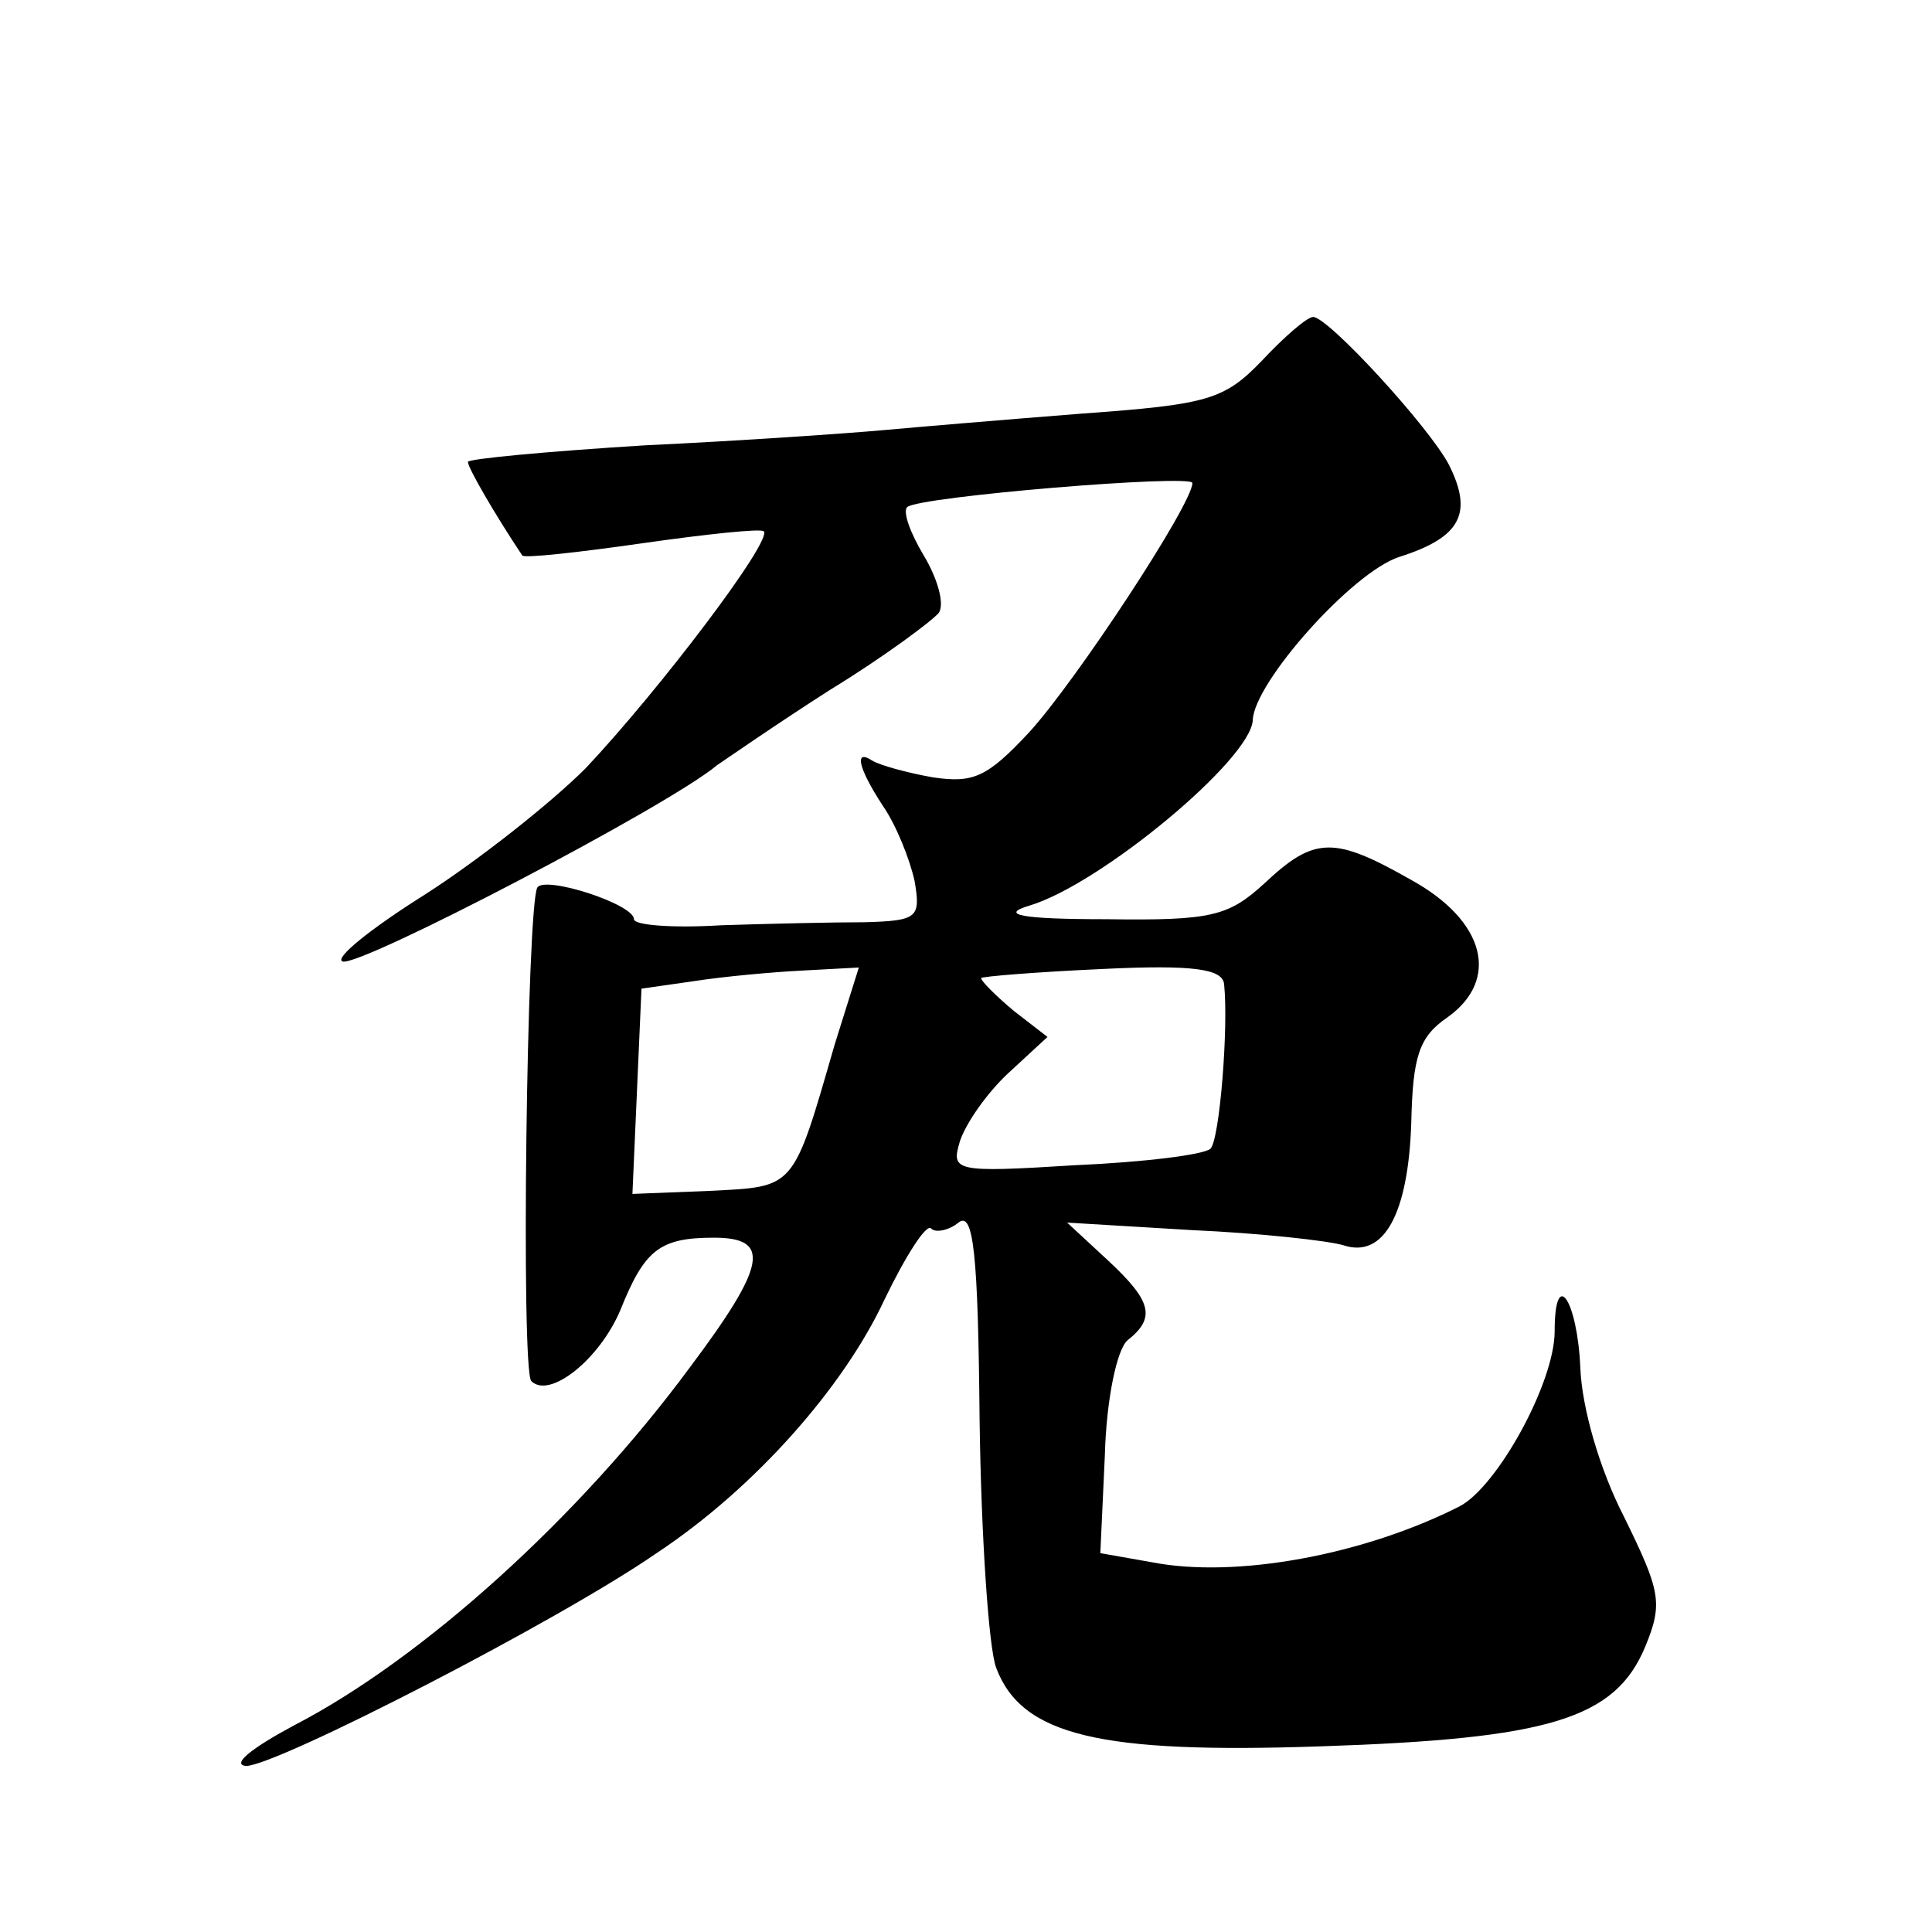
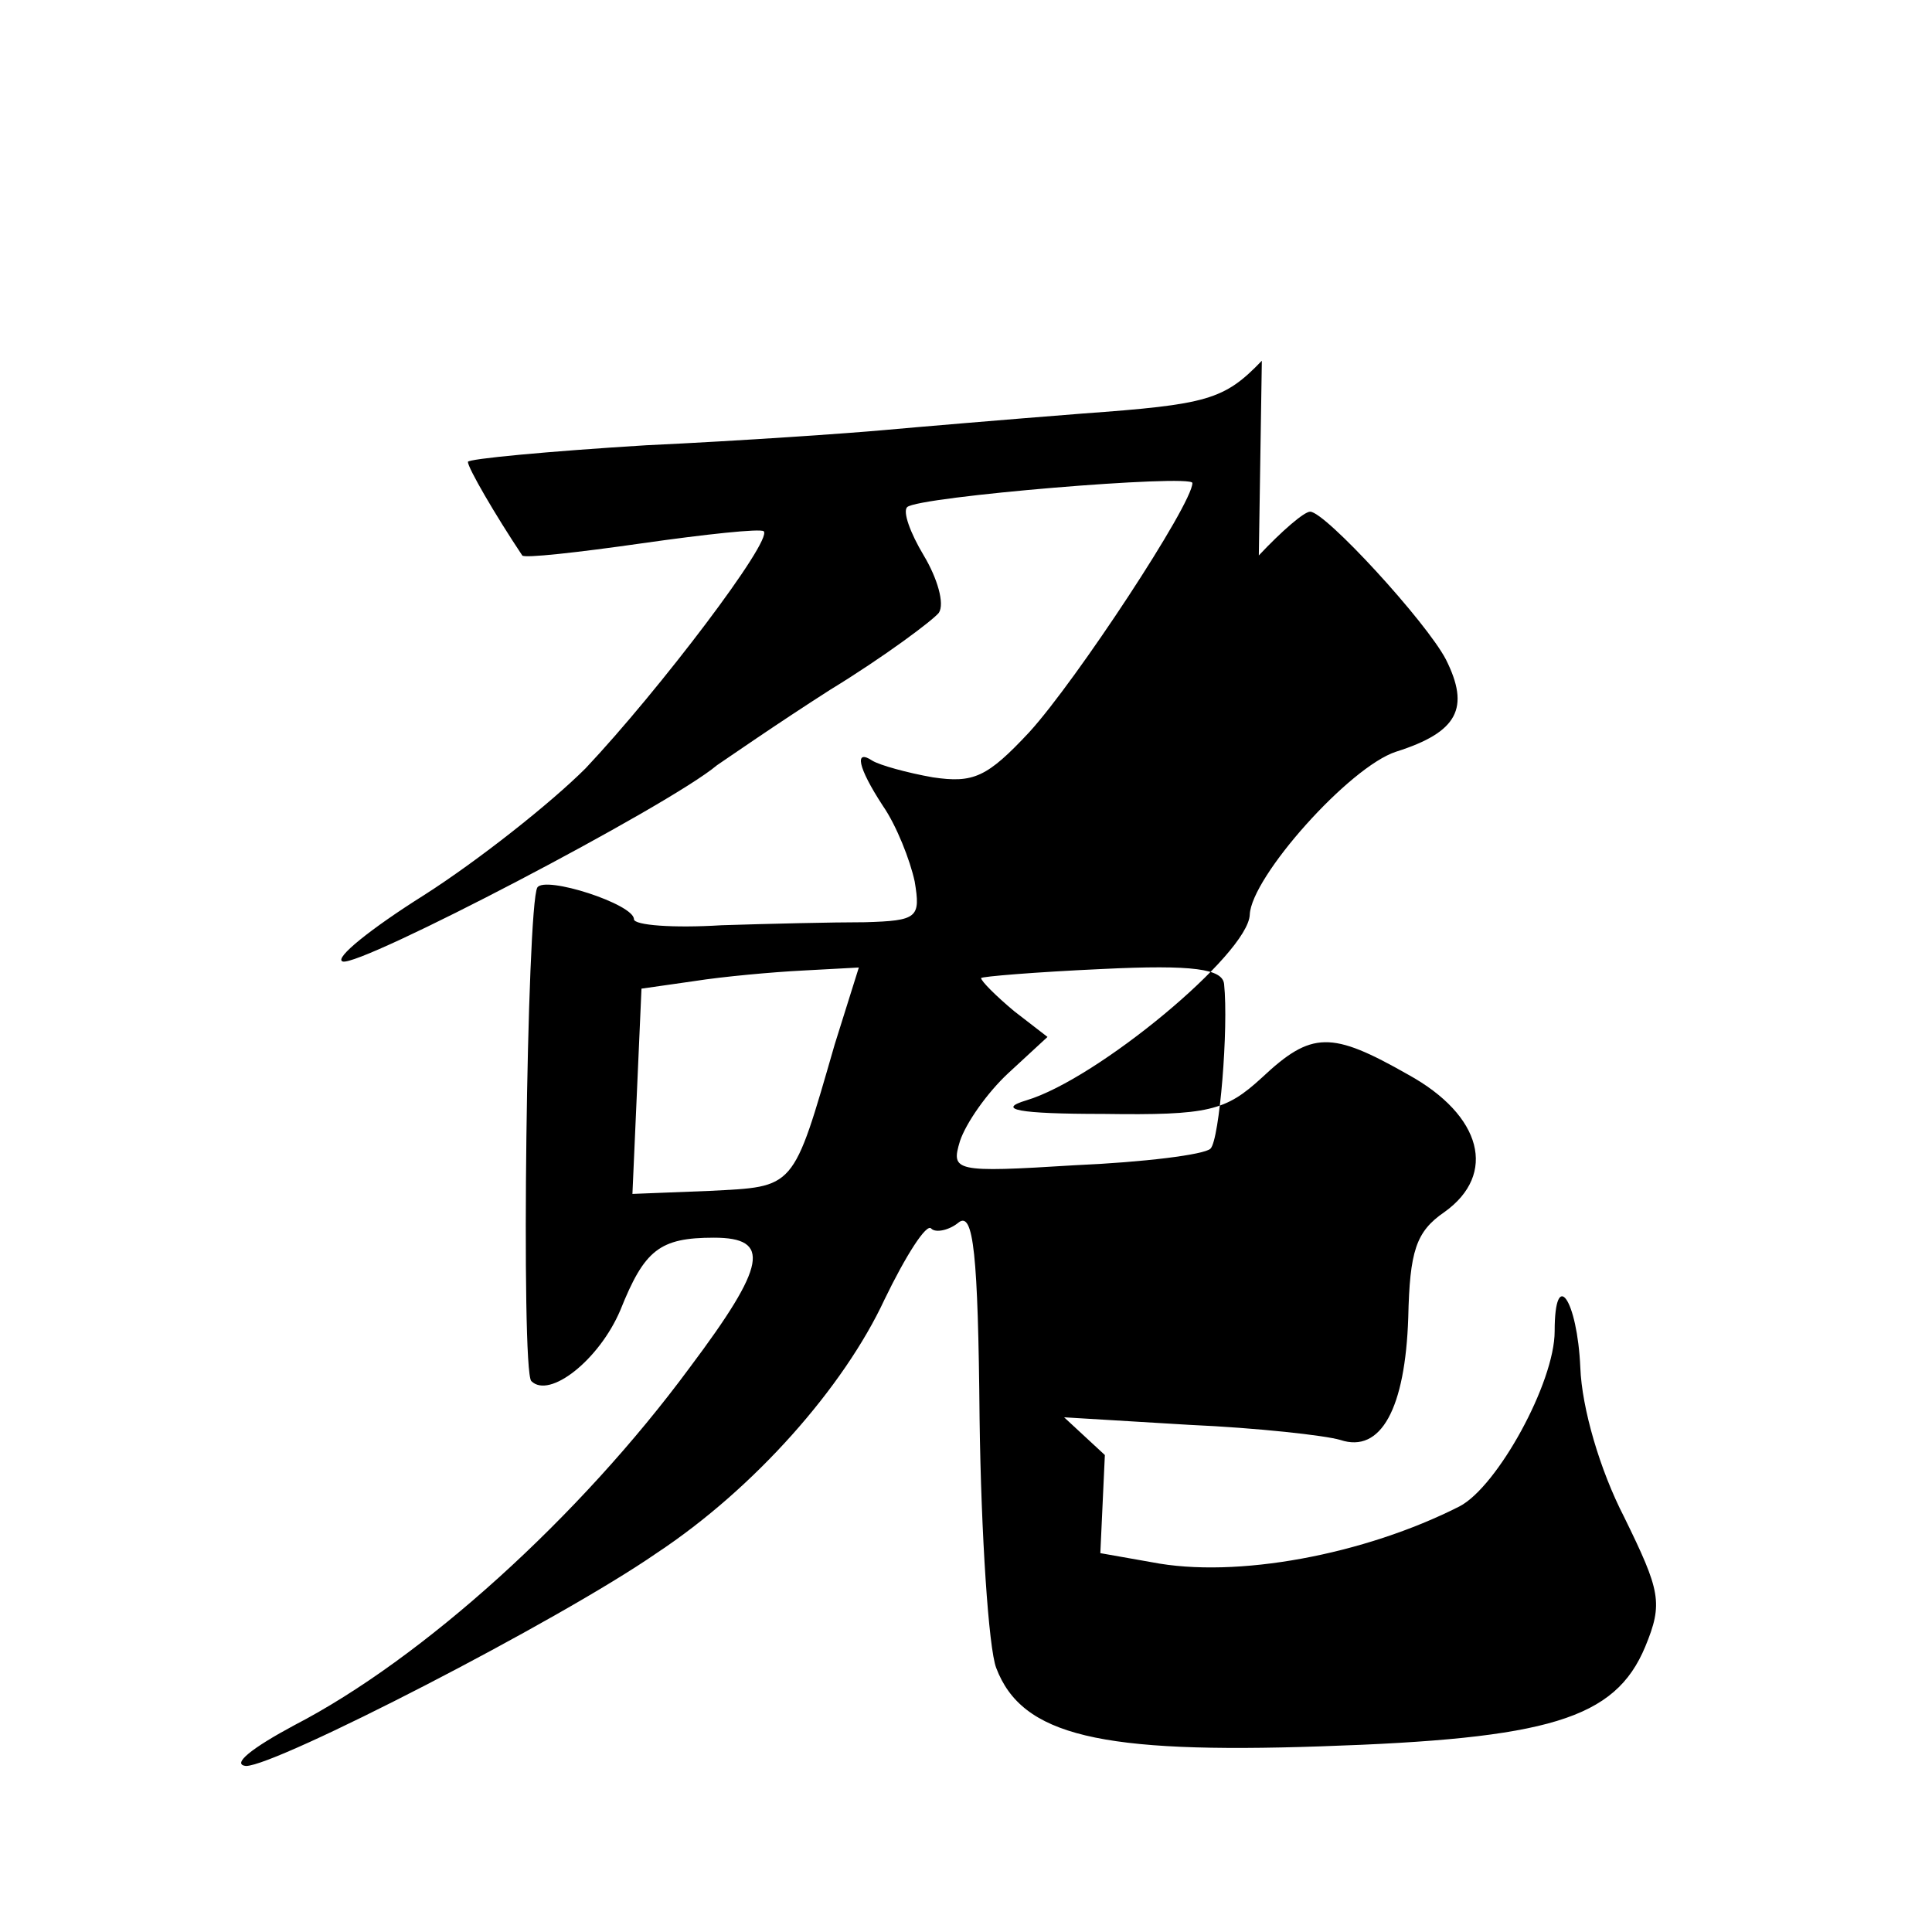
<svg xmlns="http://www.w3.org/2000/svg" version="1.0" width="128pt" height="128pt" viewBox="0 0 128 128" preserveAspectRatio="xMidYMid meet">
  <g transform="translate(0,128) scale(0.1,-0.1)" fill="#0" stroke="none">
-     <path d="M836 1041 c-25 -26 -36 -29 -119 -35 -51 -4 -110 -9 -132 -11 -22 -2 -93 -7 -157 -10 -65 -4 -118 -9 -118 -11 0 -4 18 -35 36 -62 1 -2 37 2 79 8 42 6 79 10 81 8 6 -6 -69 -105 -118 -157 -23 -23 -71 -61 -107 -84 -35 -22 -60 -42 -54 -44 11 -4 216 103 248 130 6 4 39 27 75 50 36 22 68 46 72 51 4 6 -1 23 -10 38 -9 15 -14 29 -11 32 7 7 189 22 189 16 0 -14 -77 -131 -108 -165 -28 -30 -37 -34 -64 -30 -17 3 -35 8 -40 11 -12 8 -10 -4 7 -30 9 -13 18 -36 21 -50 4 -24 2 -26 -33 -27 -21 0 -64 -1 -95 -2 -32 -2 -58 0 -58 4 0 10 -59 29 -64 21 -7 -12 -11 -320 -4 -327 12 -12 45 14 59 47 16 40 26 48 62 48 38 0 35 -18 -16 -86 -73 -99 -177 -193 -262 -237 -28 -15 -42 -26 -32 -27 20 0 207 96 272 141 65 43 124 110 151 168 14 29 28 51 31 47 3 -3 12 -1 18 4 10 8 13 -21 14 -130 1 -77 6 -152 11 -165 17 -45 69 -57 215 -52 151 5 195 18 215 66 12 29 10 37 -14 86 -16 31 -28 72 -29 99 -2 45 -17 67 -17 24 0 -34 -38 -103 -63 -116 -63 -32 -148 -48 -204 -37 l-34 6 3 65 c1 37 8 70 15 76 19 15 16 26 -13 53 l-27 25 83 -5 c45 -2 90 -7 100 -10 27 -9 43 21 45 81 1 44 5 57 24 70 35 25 25 64 -24 91 -51 29 -64 29 -97 -2 -24 -22 -35 -25 -105 -24 -57 0 -71 3 -51 9 47 14 147 97 148 123 1 25 66 98 97 108 41 13 49 29 33 61 -13 25 -80 98 -90 98 -4 0 -19 -13 -34 -29z m-283 -453 c-28 -97 -26 -94 -83 -97 l-51 -2 3 68 3 68 35 5 c19 3 52 6 72 7 l37 2 -16 -51z m258 40 c3 -29 -3 -103 -9 -109 -4 -4 -44 -9 -90 -11 -80 -5 -82 -4 -76 16 4 12 18 32 32 45 l26 24 -22 17 c-12 10 -22 20 -22 22 0 1 36 4 80 6 61 3 80 0 81 -10z" />
+     <path d="M836 1041 c-25 -26 -36 -29 -119 -35 -51 -4 -110 -9 -132 -11 -22 -2 -93 -7 -157 -10 -65 -4 -118 -9 -118 -11 0 -4 18 -35 36 -62 1 -2 37 2 79 8 42 6 79 10 81 8 6 -6 -69 -105 -118 -157 -23 -23 -71 -61 -107 -84 -35 -22 -60 -42 -54 -44 11 -4 216 103 248 130 6 4 39 27 75 50 36 22 68 46 72 51 4 6 -1 23 -10 38 -9 15 -14 29 -11 32 7 7 189 22 189 16 0 -14 -77 -131 -108 -165 -28 -30 -37 -34 -64 -30 -17 3 -35 8 -40 11 -12 8 -10 -4 7 -30 9 -13 18 -36 21 -50 4 -24 2 -26 -33 -27 -21 0 -64 -1 -95 -2 -32 -2 -58 0 -58 4 0 10 -59 29 -64 21 -7 -12 -11 -320 -4 -327 12 -12 45 14 59 47 16 40 26 48 62 48 38 0 35 -18 -16 -86 -73 -99 -177 -193 -262 -237 -28 -15 -42 -26 -32 -27 20 0 207 96 272 141 65 43 124 110 151 168 14 29 28 51 31 47 3 -3 12 -1 18 4 10 8 13 -21 14 -130 1 -77 6 -152 11 -165 17 -45 69 -57 215 -52 151 5 195 18 215 66 12 29 10 37 -14 86 -16 31 -28 72 -29 99 -2 45 -17 67 -17 24 0 -34 -38 -103 -63 -116 -63 -32 -148 -48 -204 -37 l-34 6 3 65 l-27 25 83 -5 c45 -2 90 -7 100 -10 27 -9 43 21 45 81 1 44 5 57 24 70 35 25 25 64 -24 91 -51 29 -64 29 -97 -2 -24 -22 -35 -25 -105 -24 -57 0 -71 3 -51 9 47 14 147 97 148 123 1 25 66 98 97 108 41 13 49 29 33 61 -13 25 -80 98 -90 98 -4 0 -19 -13 -34 -29z m-283 -453 c-28 -97 -26 -94 -83 -97 l-51 -2 3 68 3 68 35 5 c19 3 52 6 72 7 l37 2 -16 -51z m258 40 c3 -29 -3 -103 -9 -109 -4 -4 -44 -9 -90 -11 -80 -5 -82 -4 -76 16 4 12 18 32 32 45 l26 24 -22 17 c-12 10 -22 20 -22 22 0 1 36 4 80 6 61 3 80 0 81 -10z" />
  </g>
</svg>